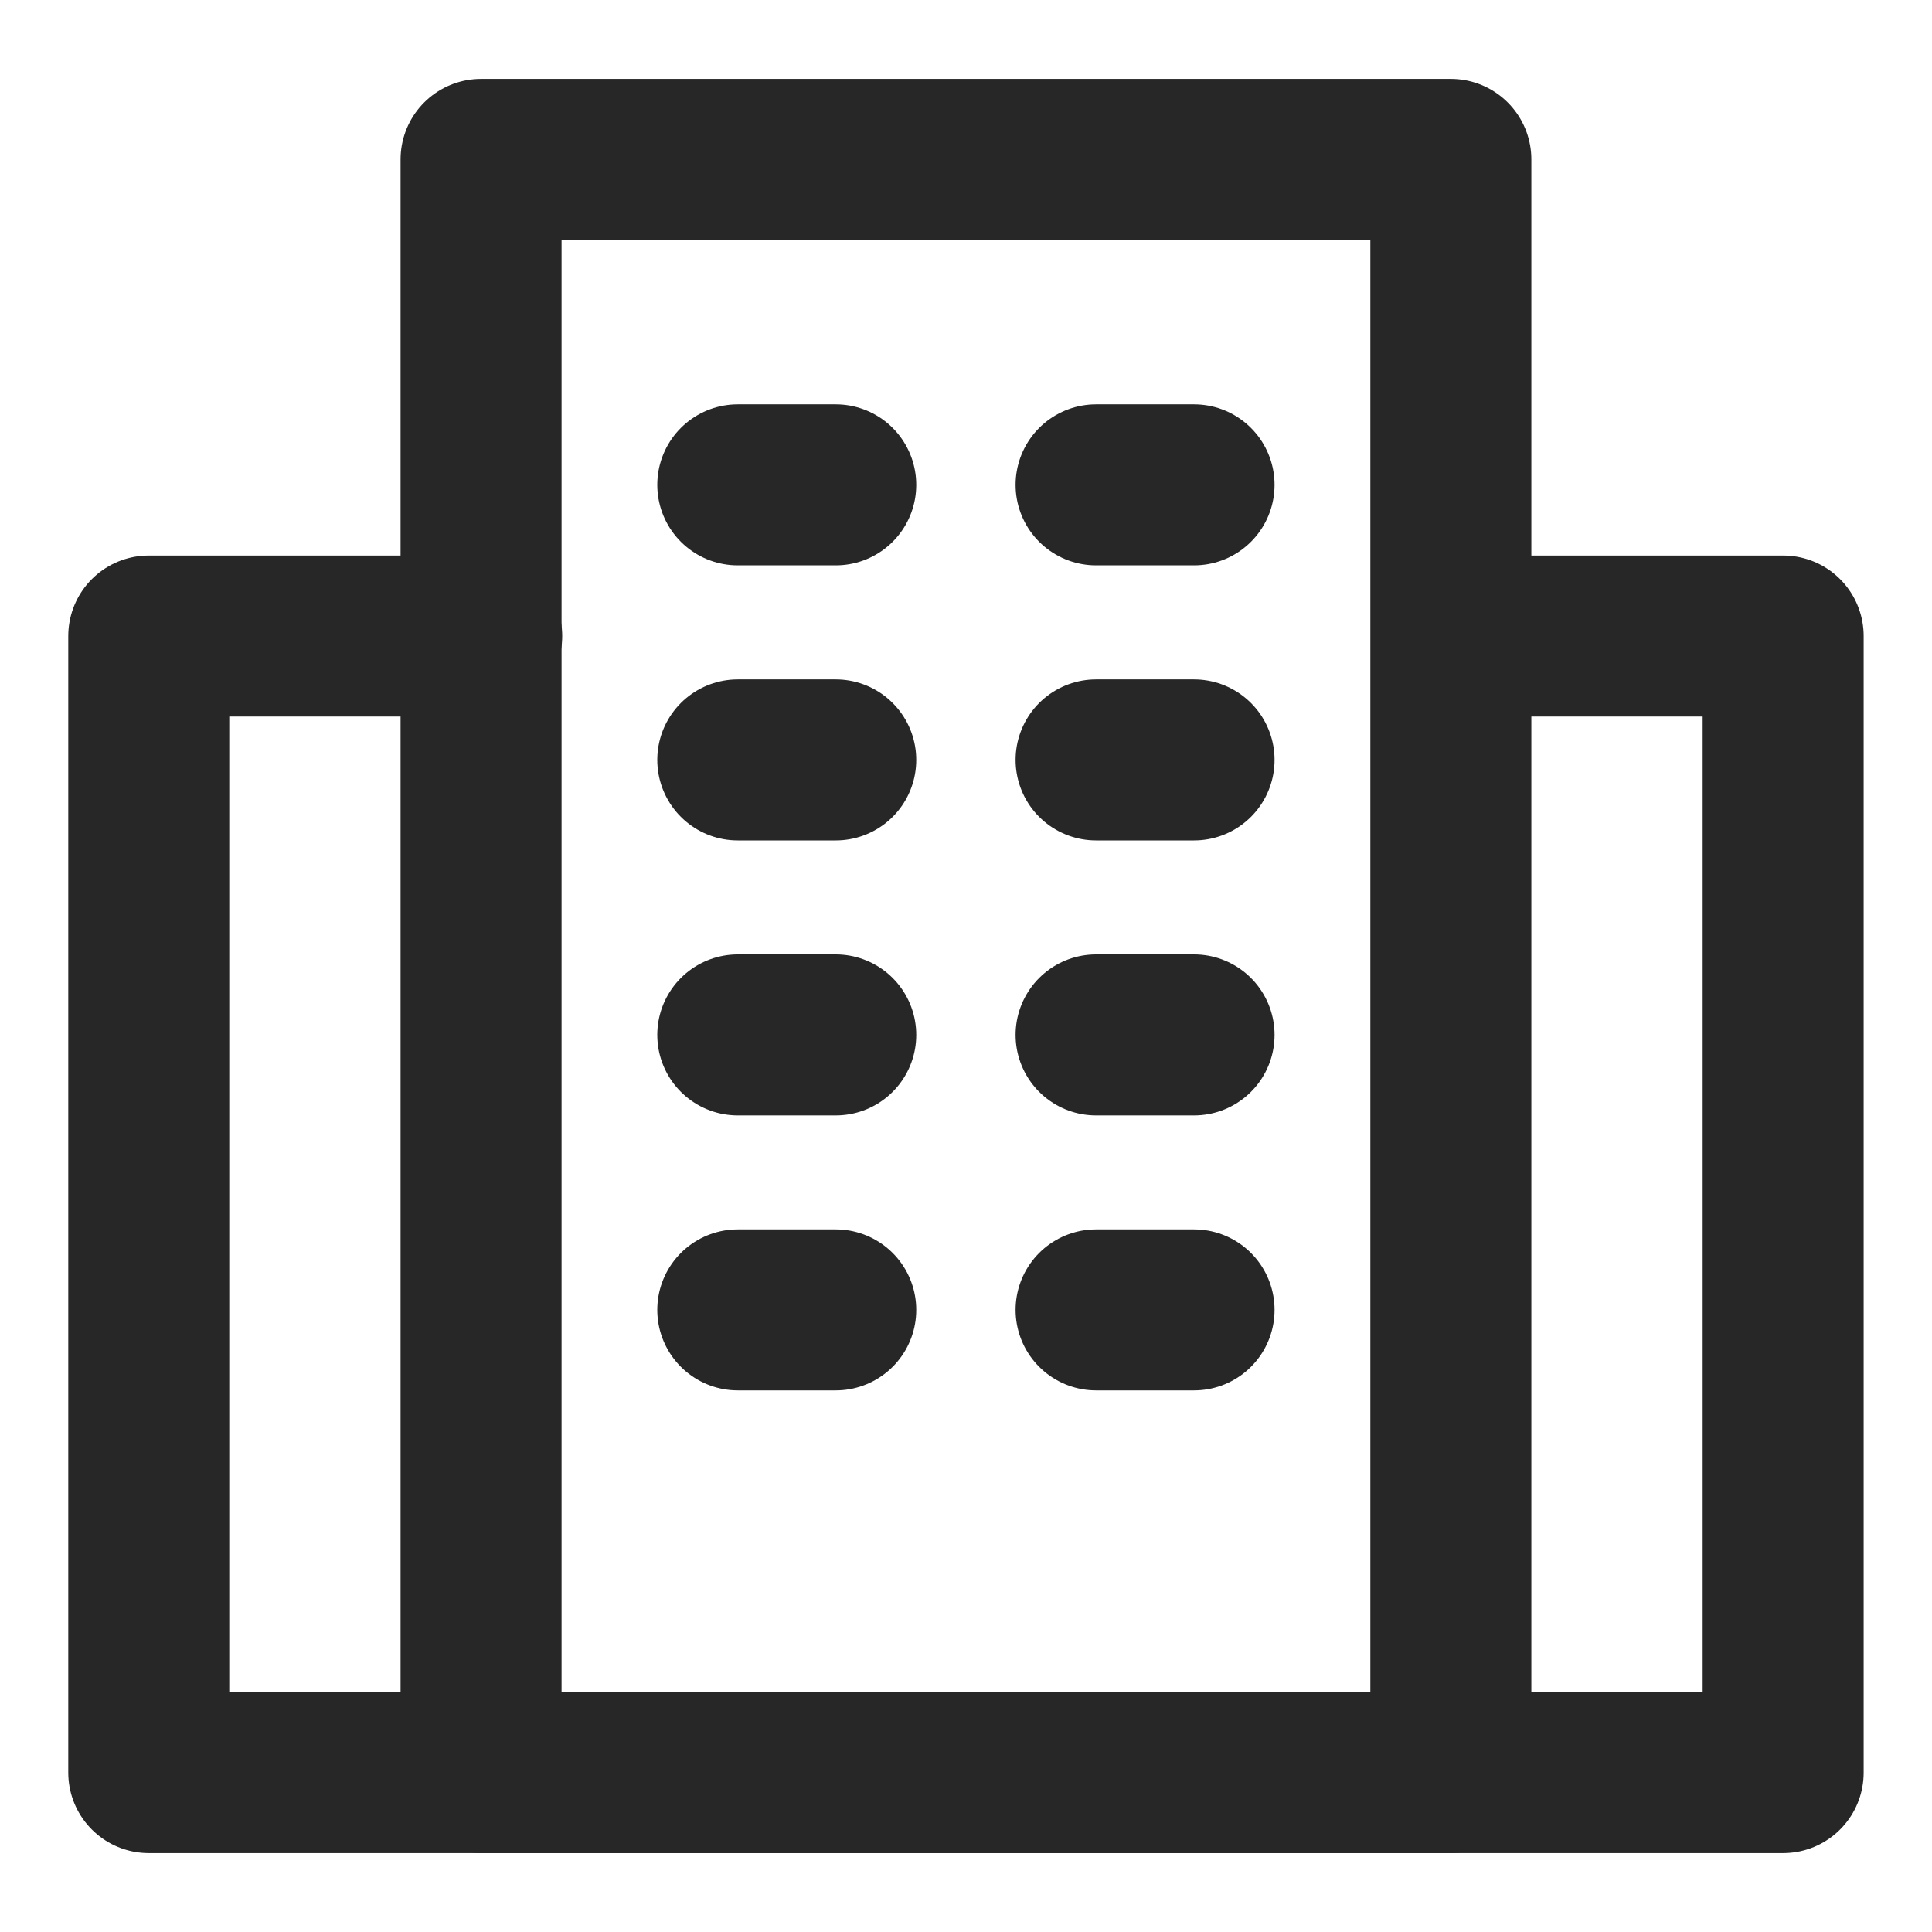
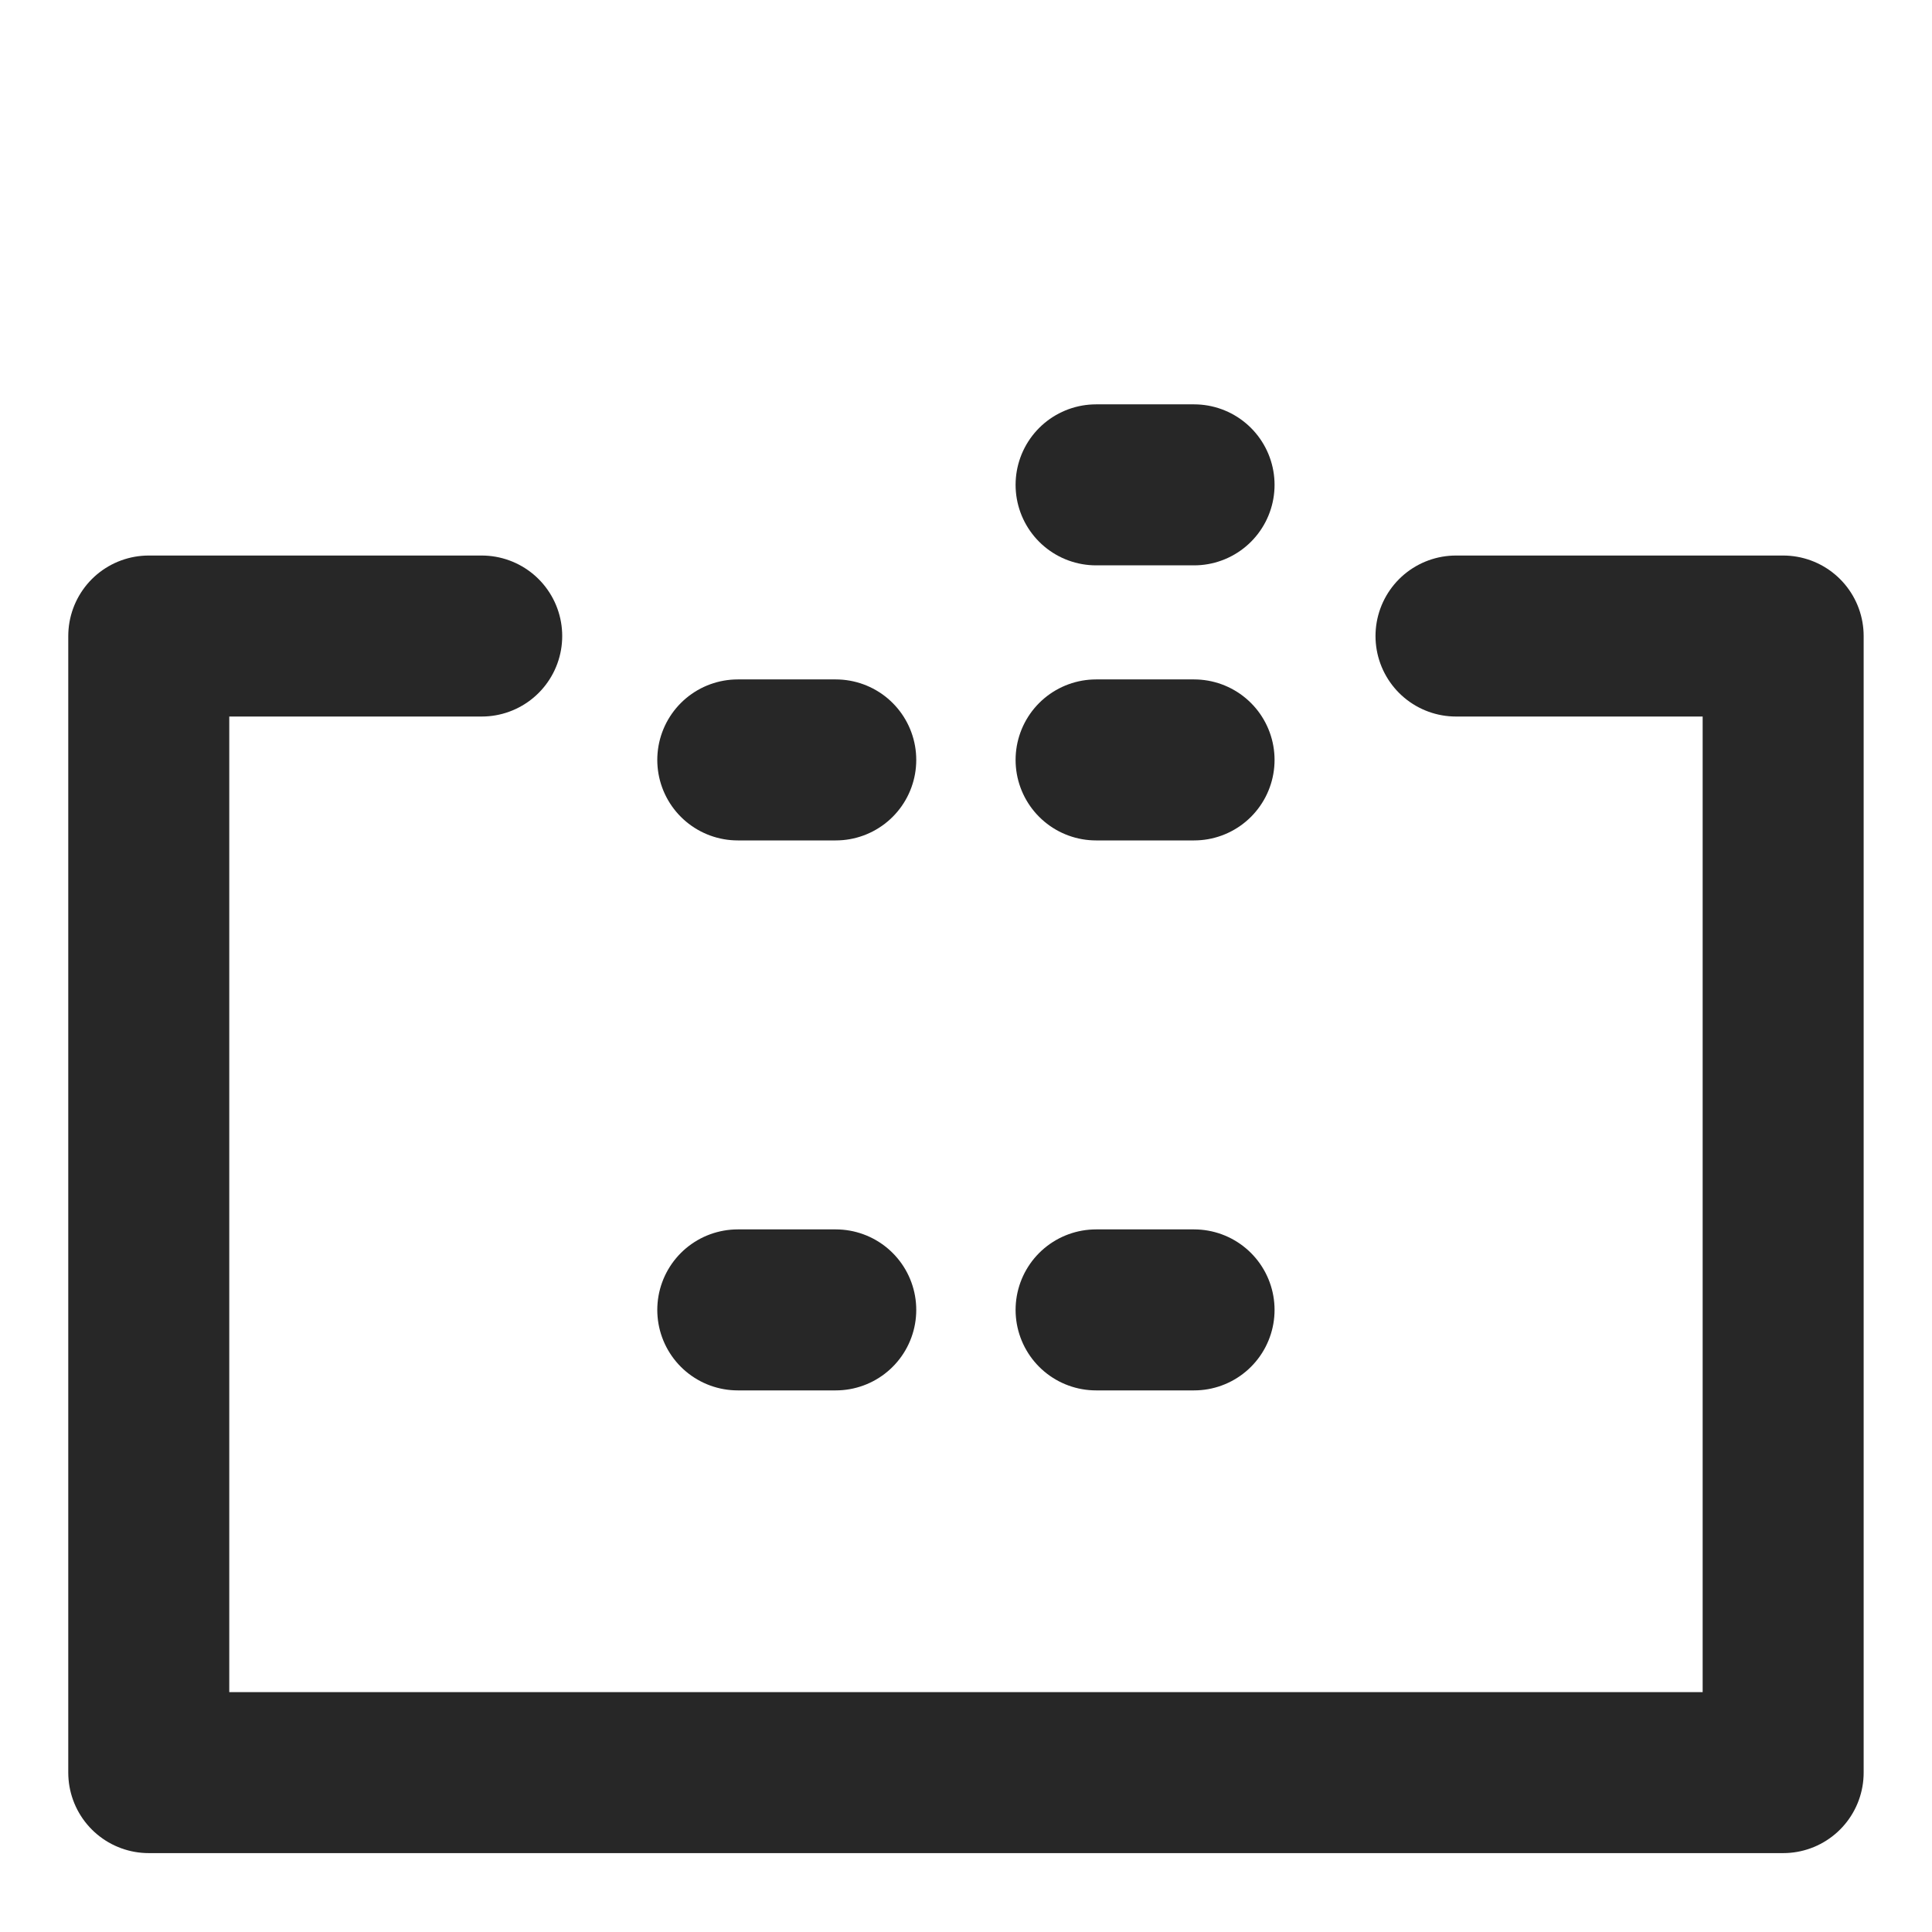
<svg xmlns="http://www.w3.org/2000/svg" version="1.1" id="Layer_1" x="0px" y="0px" width="24px" height="24px" viewBox="0 0 24 24" enable-background="new 0 0 24 24" xml:space="preserve">
  <polyline fill="none" stroke="#272727" stroke-width="2" stroke-linecap="round" stroke-linejoin="round" points="5.984,7.901   1.848,7.901 1.848,22.02 22.151,22.02 22.151,7.901 18.087,7.901 " />
  <g>
-     <rect x="5.976" y="1.98" fill="none" stroke="#272727" stroke-width="2" stroke-linecap="round" stroke-linejoin="round" width="12.047" height="20.039" />
    <g>
      <g>
        <line fill="none" stroke="#272727" stroke-width="2" stroke-linecap="round" stroke-linejoin="round" x1="14.833" y1="6.023" x2="13.616" y2="6.023" />
-         <line fill="none" stroke="#272727" stroke-width="2" stroke-linecap="round" stroke-linejoin="round" x1="10.382" y1="6.023" x2="9.165" y2="6.023" />
      </g>
      <g>
        <line fill="none" stroke="#272727" stroke-width="2" stroke-linecap="round" stroke-linejoin="round" x1="14.833" y1="9.44" x2="13.616" y2="9.44" />
        <line fill="none" stroke="#272727" stroke-width="2" stroke-linecap="round" stroke-linejoin="round" x1="10.382" y1="9.44" x2="9.165" y2="9.44" />
      </g>
      <g>
-         <line fill="none" stroke="#272727" stroke-width="2" stroke-linecap="round" stroke-linejoin="round" x1="14.833" y1="12.856" x2="13.616" y2="12.856" />
-         <line fill="none" stroke="#272727" stroke-width="2" stroke-linecap="round" stroke-linejoin="round" x1="10.382" y1="12.856" x2="9.165" y2="12.856" />
-       </g>
+         </g>
      <g>
        <line fill="none" stroke="#272727" stroke-width="2" stroke-linecap="round" stroke-linejoin="round" x1="14.833" y1="16.272" x2="13.616" y2="16.272" />
        <line fill="none" stroke="#272727" stroke-width="2" stroke-linecap="round" stroke-linejoin="round" x1="10.382" y1="16.272" x2="9.165" y2="16.272" />
      </g>
    </g>
  </g>
</svg>